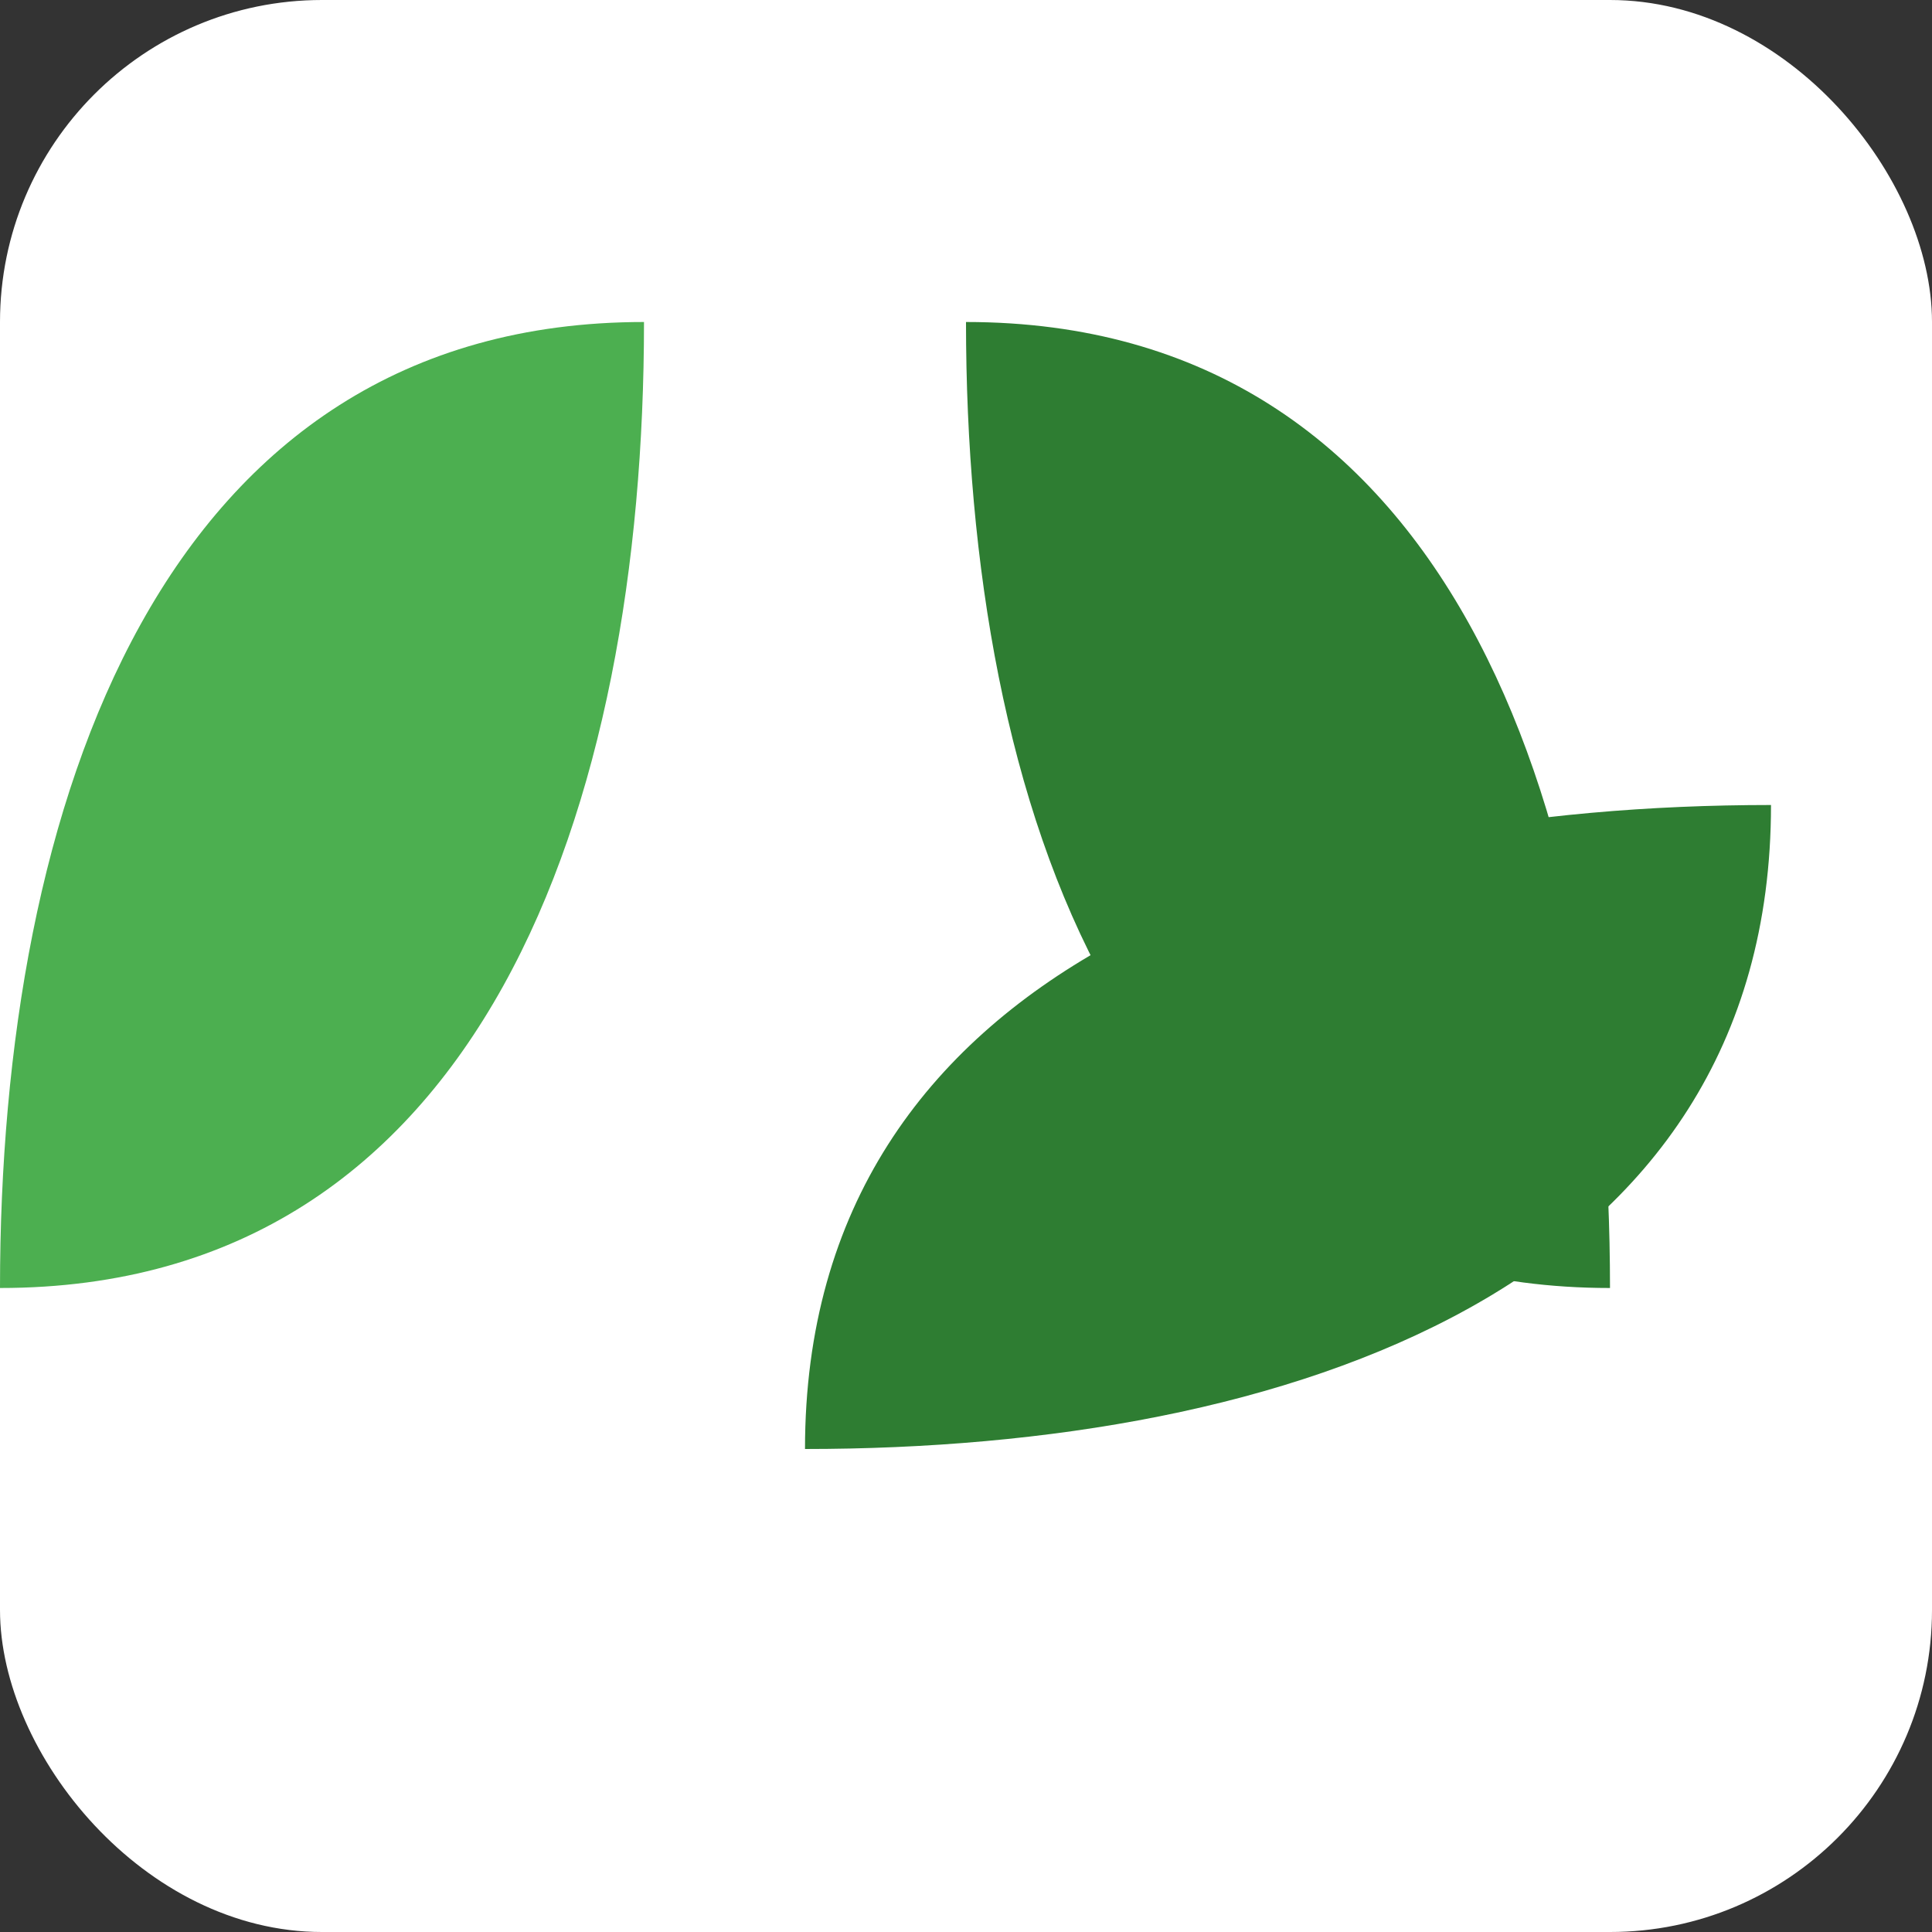
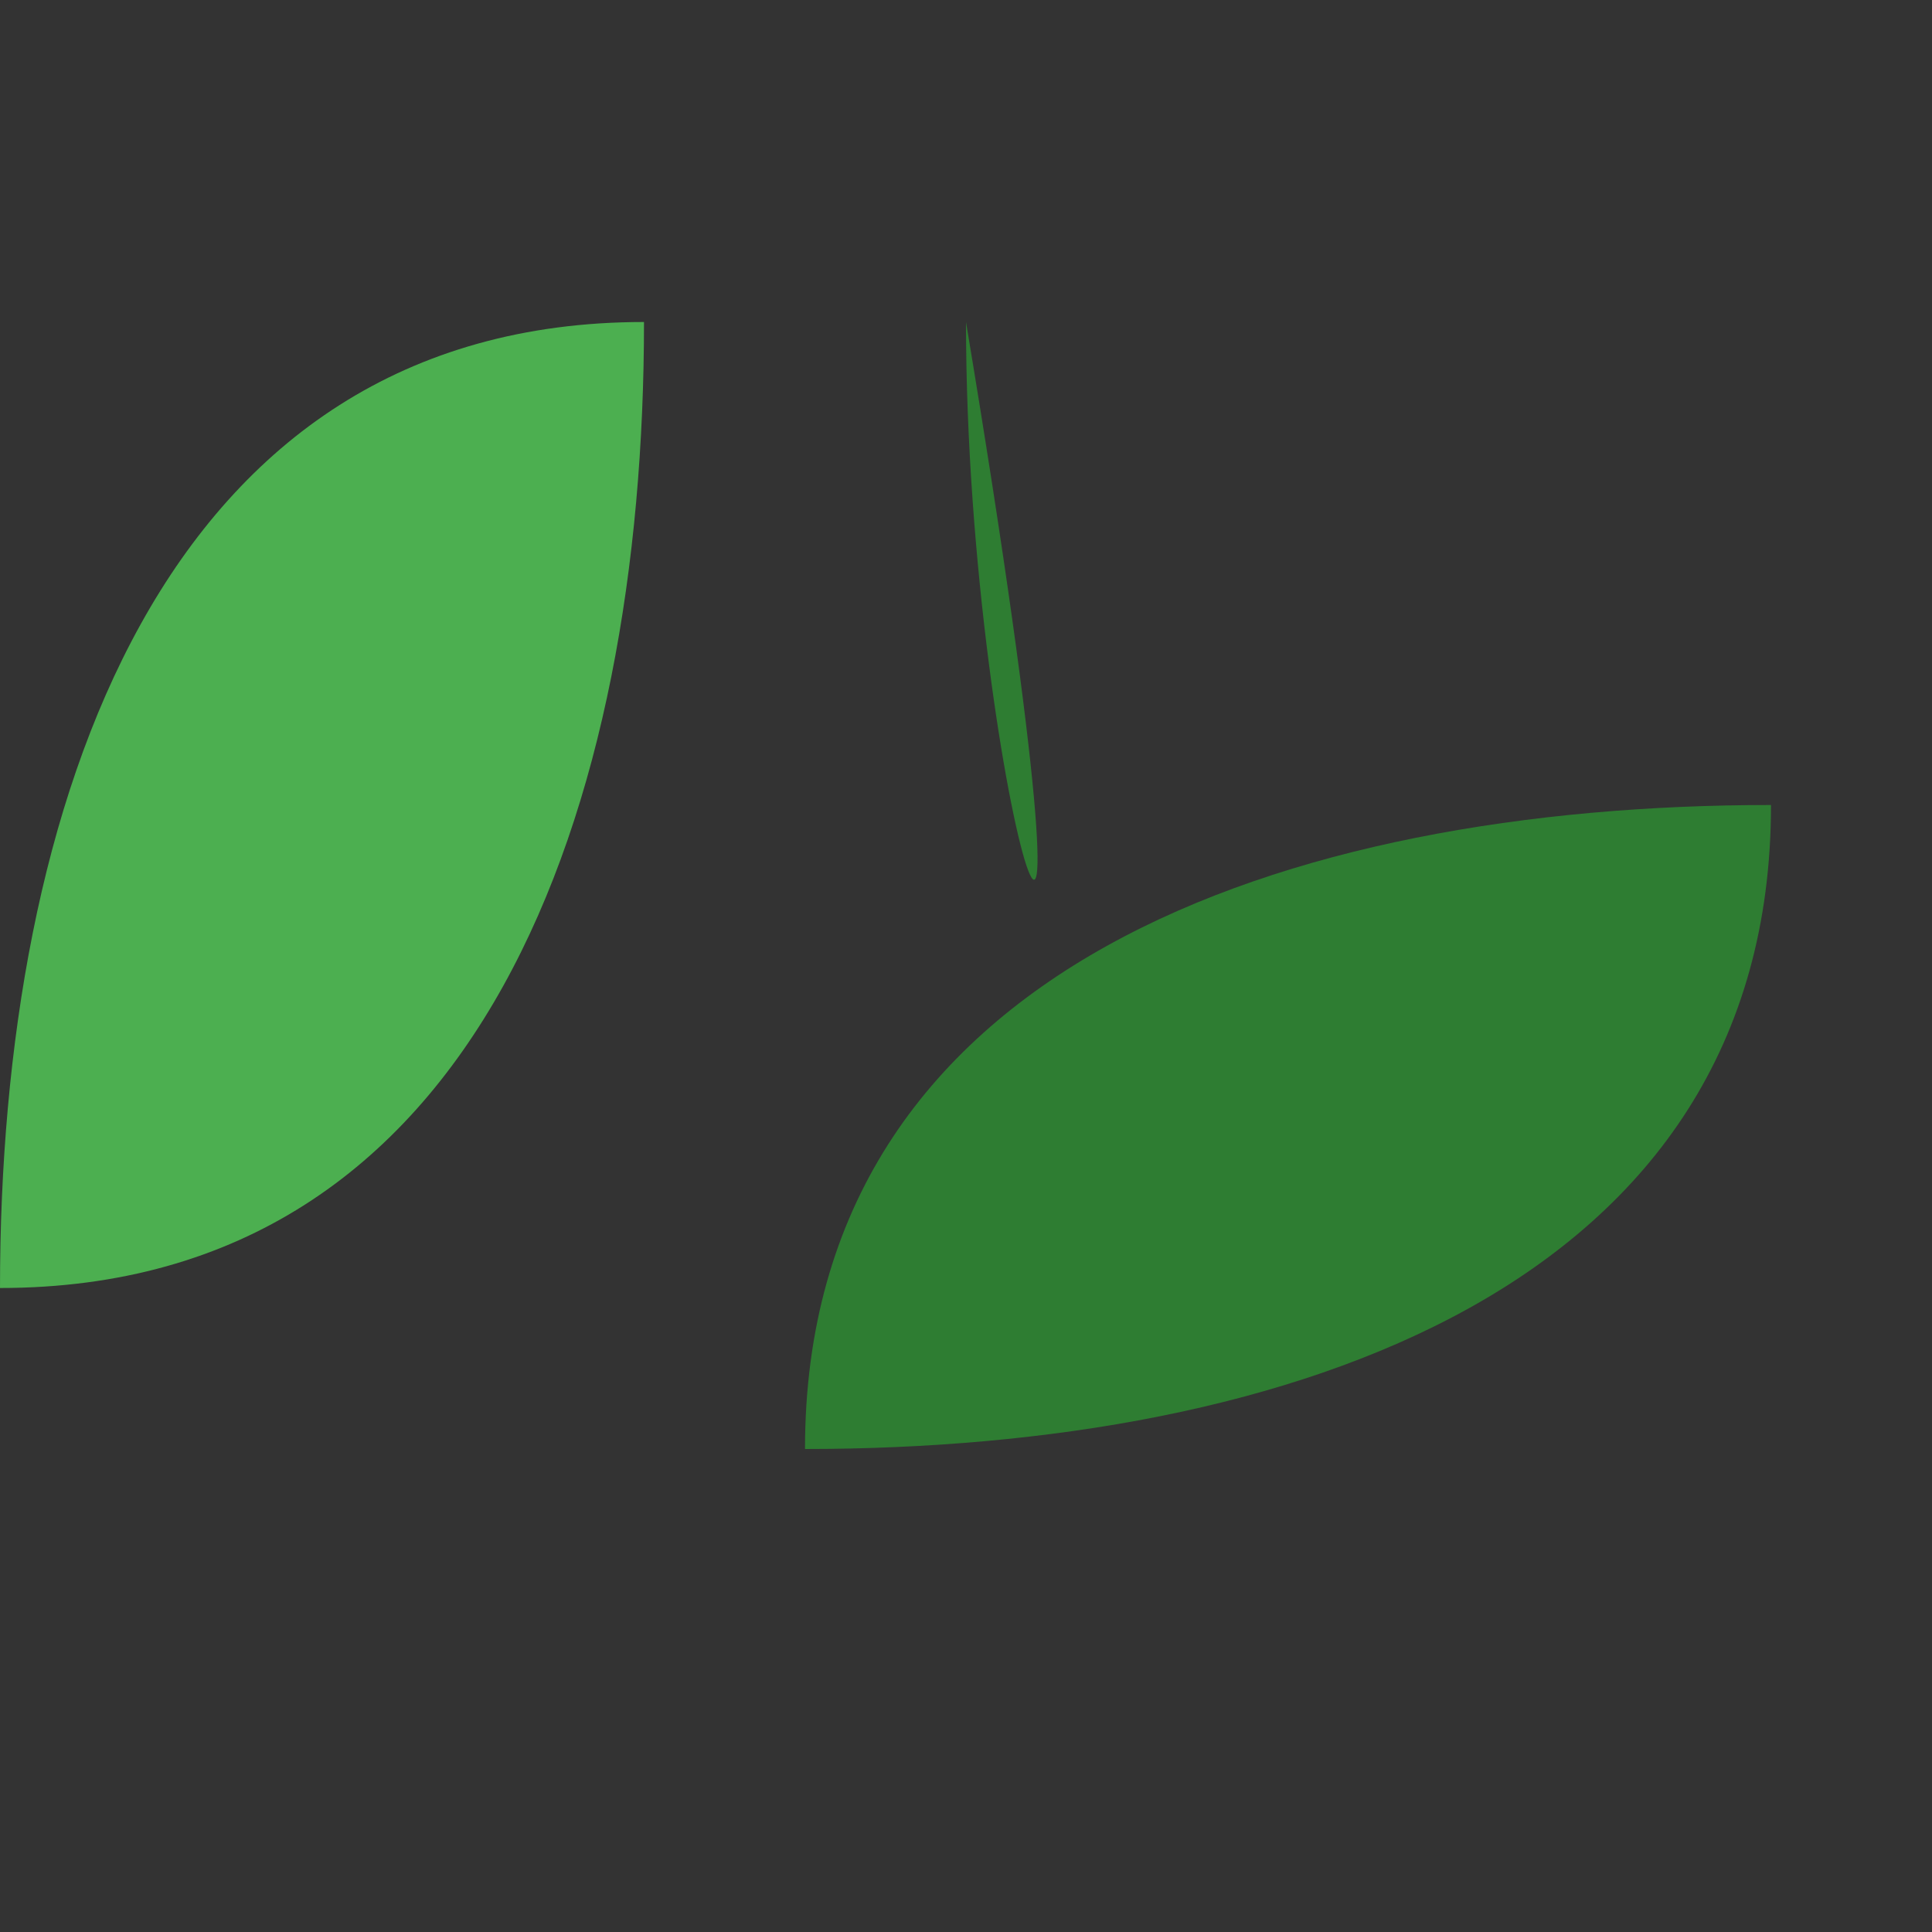
<svg xmlns="http://www.w3.org/2000/svg" viewBox="0 0 60 60">
  <rect x="0" y="0" width="60" height="60" fill="#333333" stroke="none" />
  <style>
    .leaf { fill: #2E7D32; }
    .leaf-light { fill: #4CAF50; }
  </style>
-   <rect width="60" height="60" rx="10" fill="#FFFFFF" />
-   <path class="leaf" d="M30,10 C45,10 50,25 50,40 C35,40 30,25 30,10 Z" />
+   <path class="leaf" d="M30,10 C35,40 30,25 30,10 Z" />
  <path class="leaf-light" d="M20,10 C5,10 0,25 0,40 C15,40 20,25 20,10 Z" />
  <path class="leaf" d="M25,45 C25,30 40,25 55,25 C55,40 40,45 25,45 Z" />
</svg>